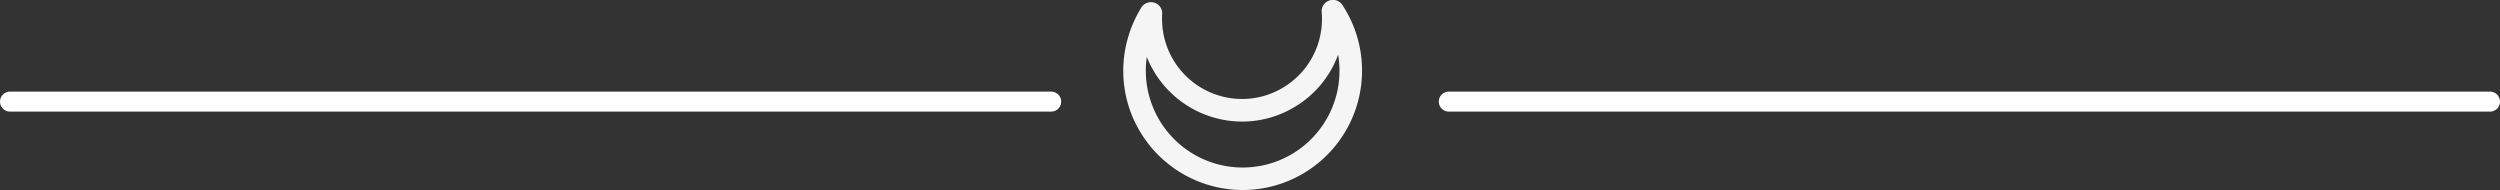
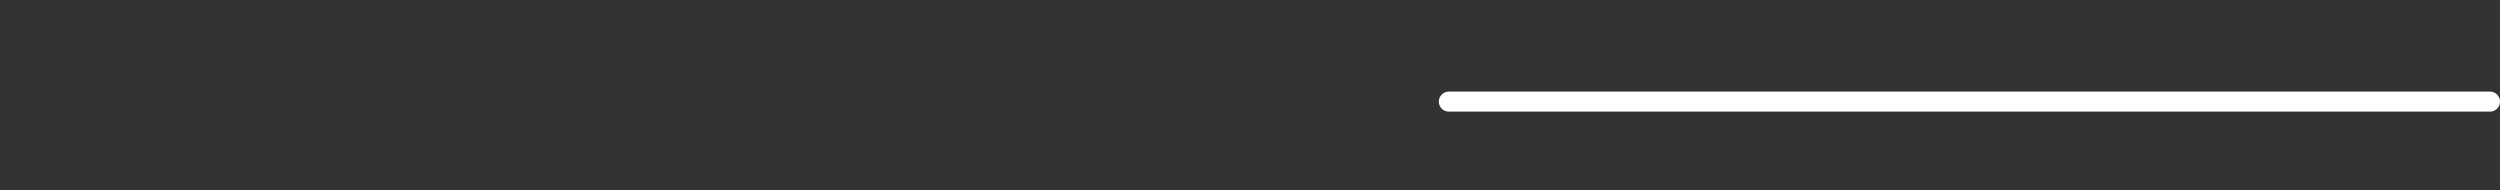
<svg xmlns="http://www.w3.org/2000/svg" viewBox="0 0 499.98 38.02">
  <rect x="0" y="0" width="499.98" height="38.02" fill="#333333" stroke="none" />
  <defs>
    <style>.cls-1{fill:#f5f5f5;}.cls-2{fill:none;stroke:#fff;stroke-linecap:round;stroke-linejoin:round;stroke-width:4px;}</style>
  </defs>
  <g id="Layer_2" data-name="Layer 2">
    <g id="Text">
-       <path class="cls-1" d="M248.52,38A23.92,23.92,0,0,1,228,26.32a23.69,23.69,0,0,1-2.6-18.09,24.08,24.08,0,0,1,2.87-6.74,2.27,2.27,0,0,1,2.6-.95,2.24,2.24,0,0,1,1.56,2.28,16,16,0,0,0,12,16.47,15.88,15.88,0,0,0,12.12-1.74,15.92,15.92,0,0,0,7.34-9.8,16.14,16.14,0,0,0,.44-5.31A2.26,2.26,0,0,1,268.47,1a23.88,23.88,0,0,1-20,37ZM229.35,11.38a19.37,19.37,0,0,0,37.94,7.55,19.52,19.52,0,0,0,.33-8,20.3,20.3,0,0,1-8.77,10.5,20.31,20.31,0,0,1-15.53,2.23A20.51,20.51,0,0,1,229.35,11.38Zm-1.78-2.6h0Z" />
-       <line class="cls-2" x1="210.23" y1="20.32" x2="2" y2="20.32" />
      <line class="cls-2" x1="497.98" y1="20.32" x2="289.75" y2="20.32" />
    </g>
  </g>
</svg>